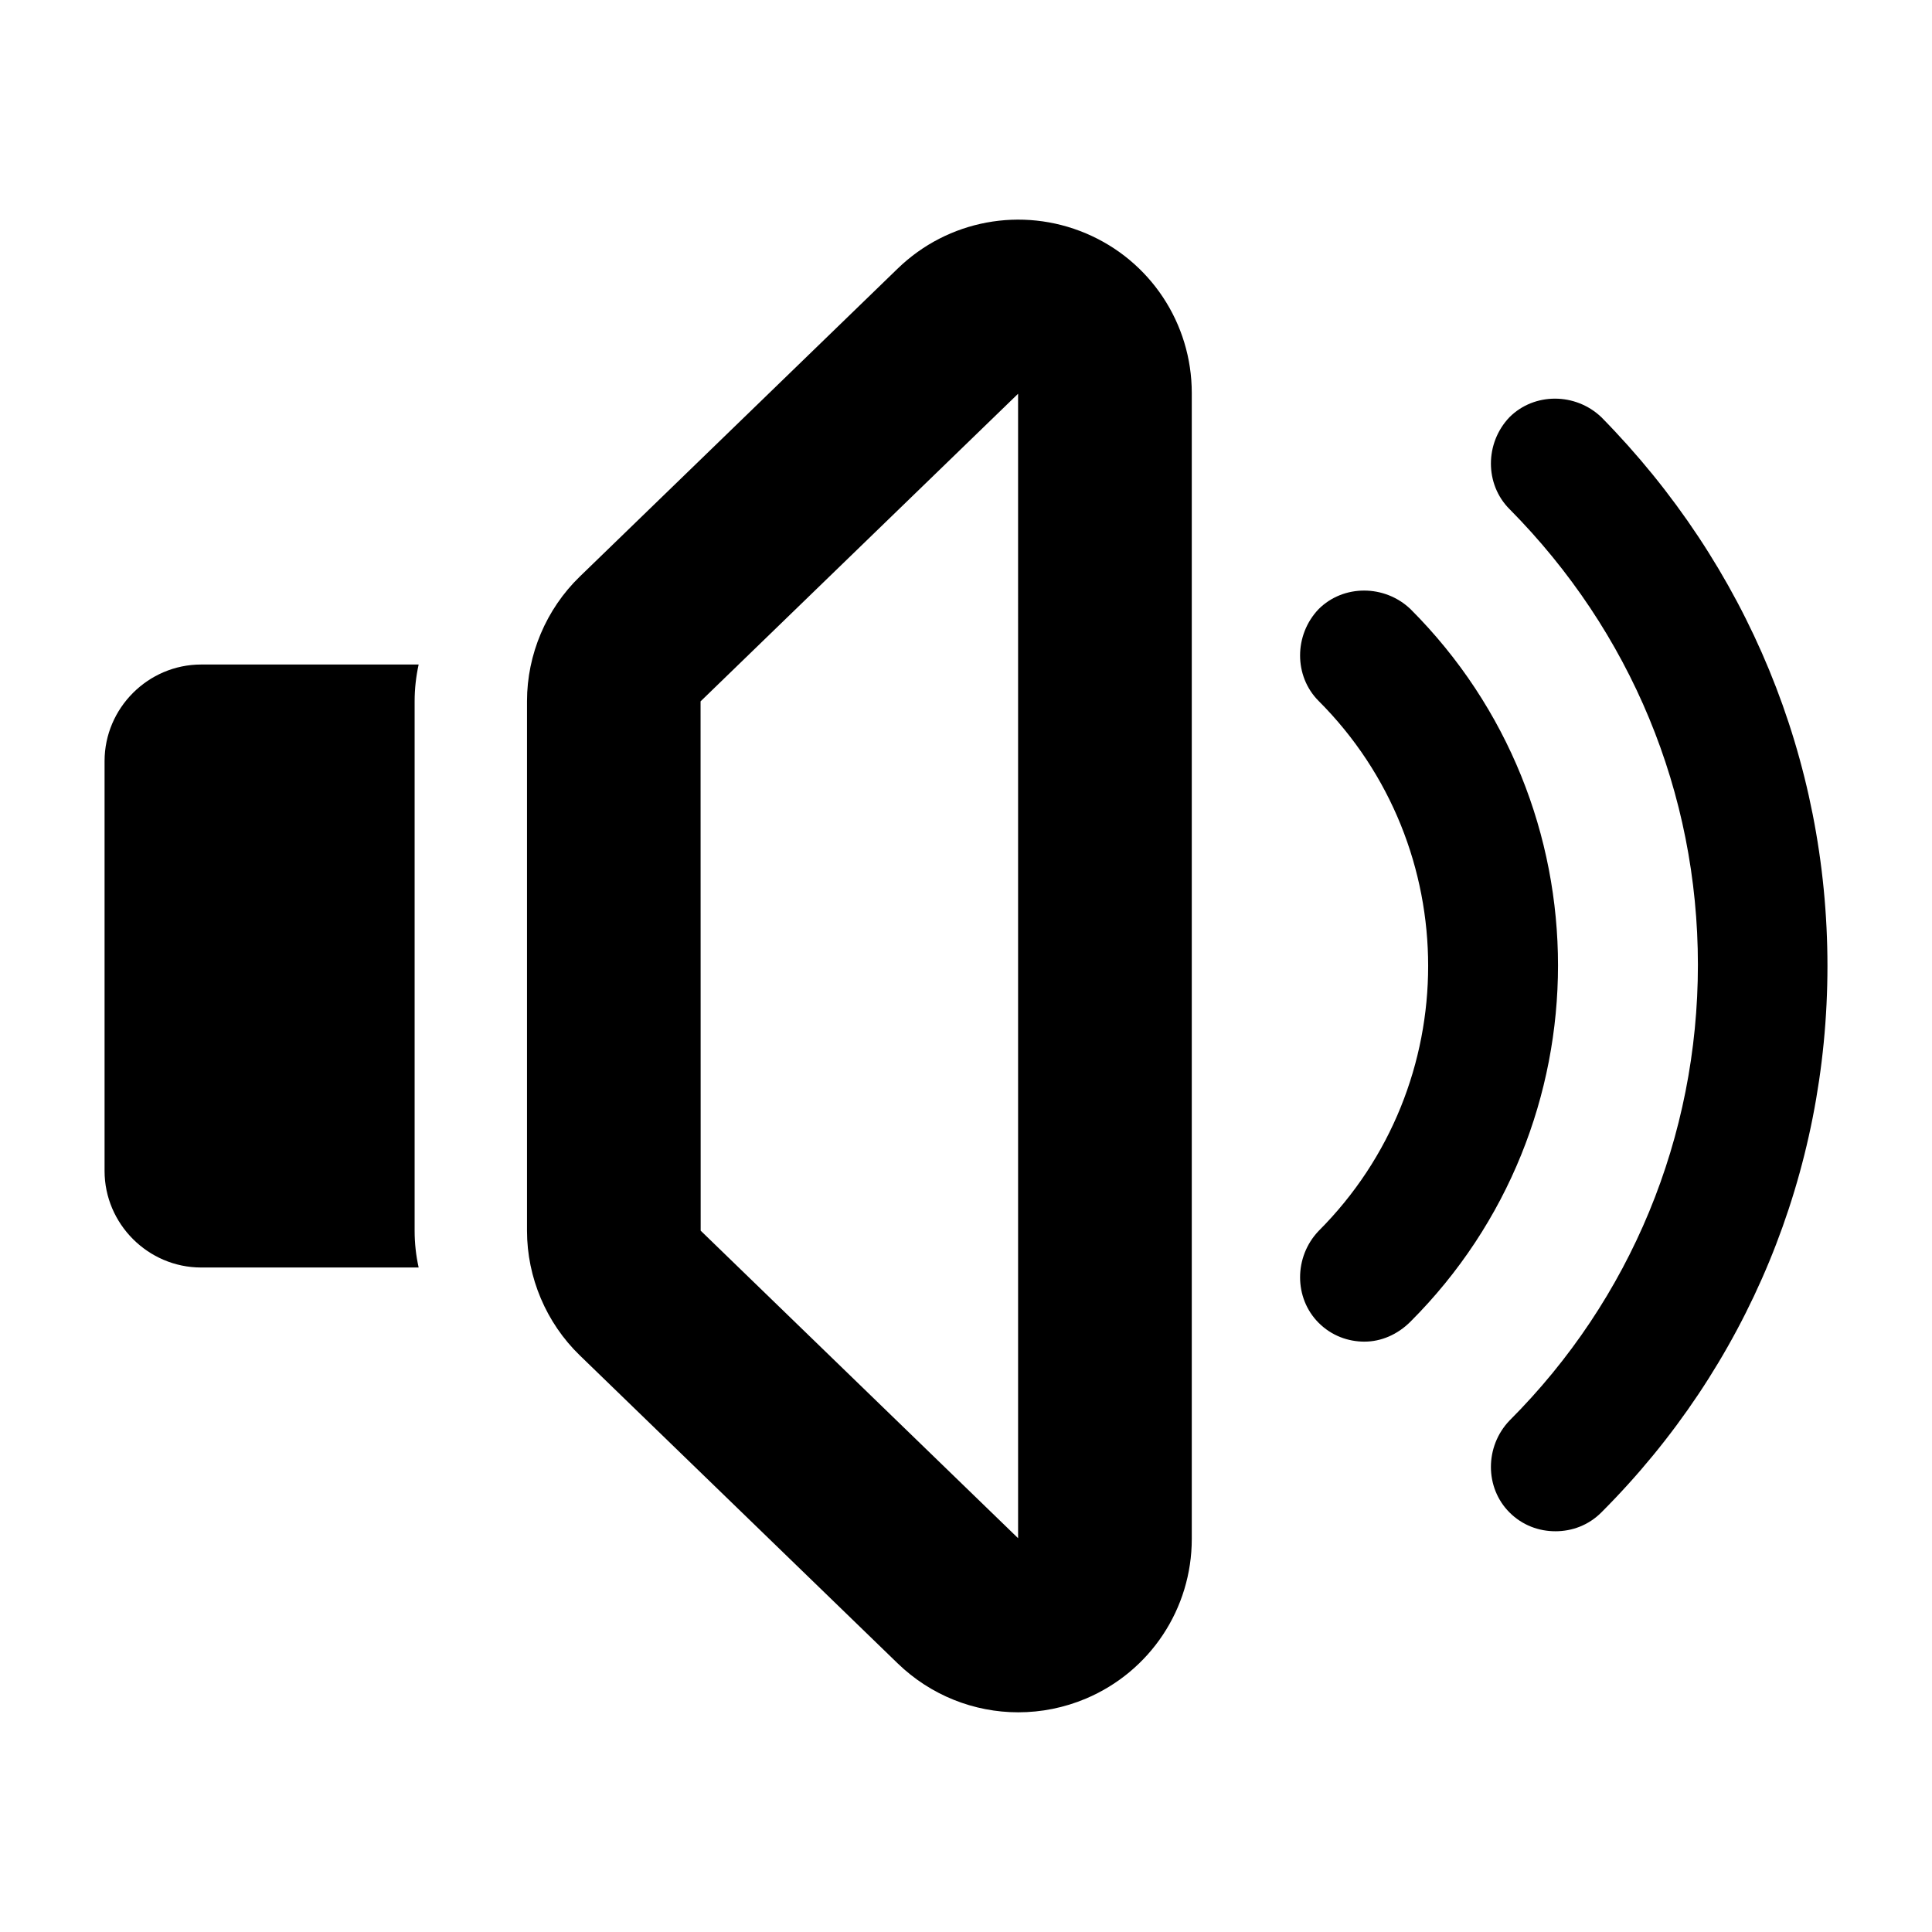
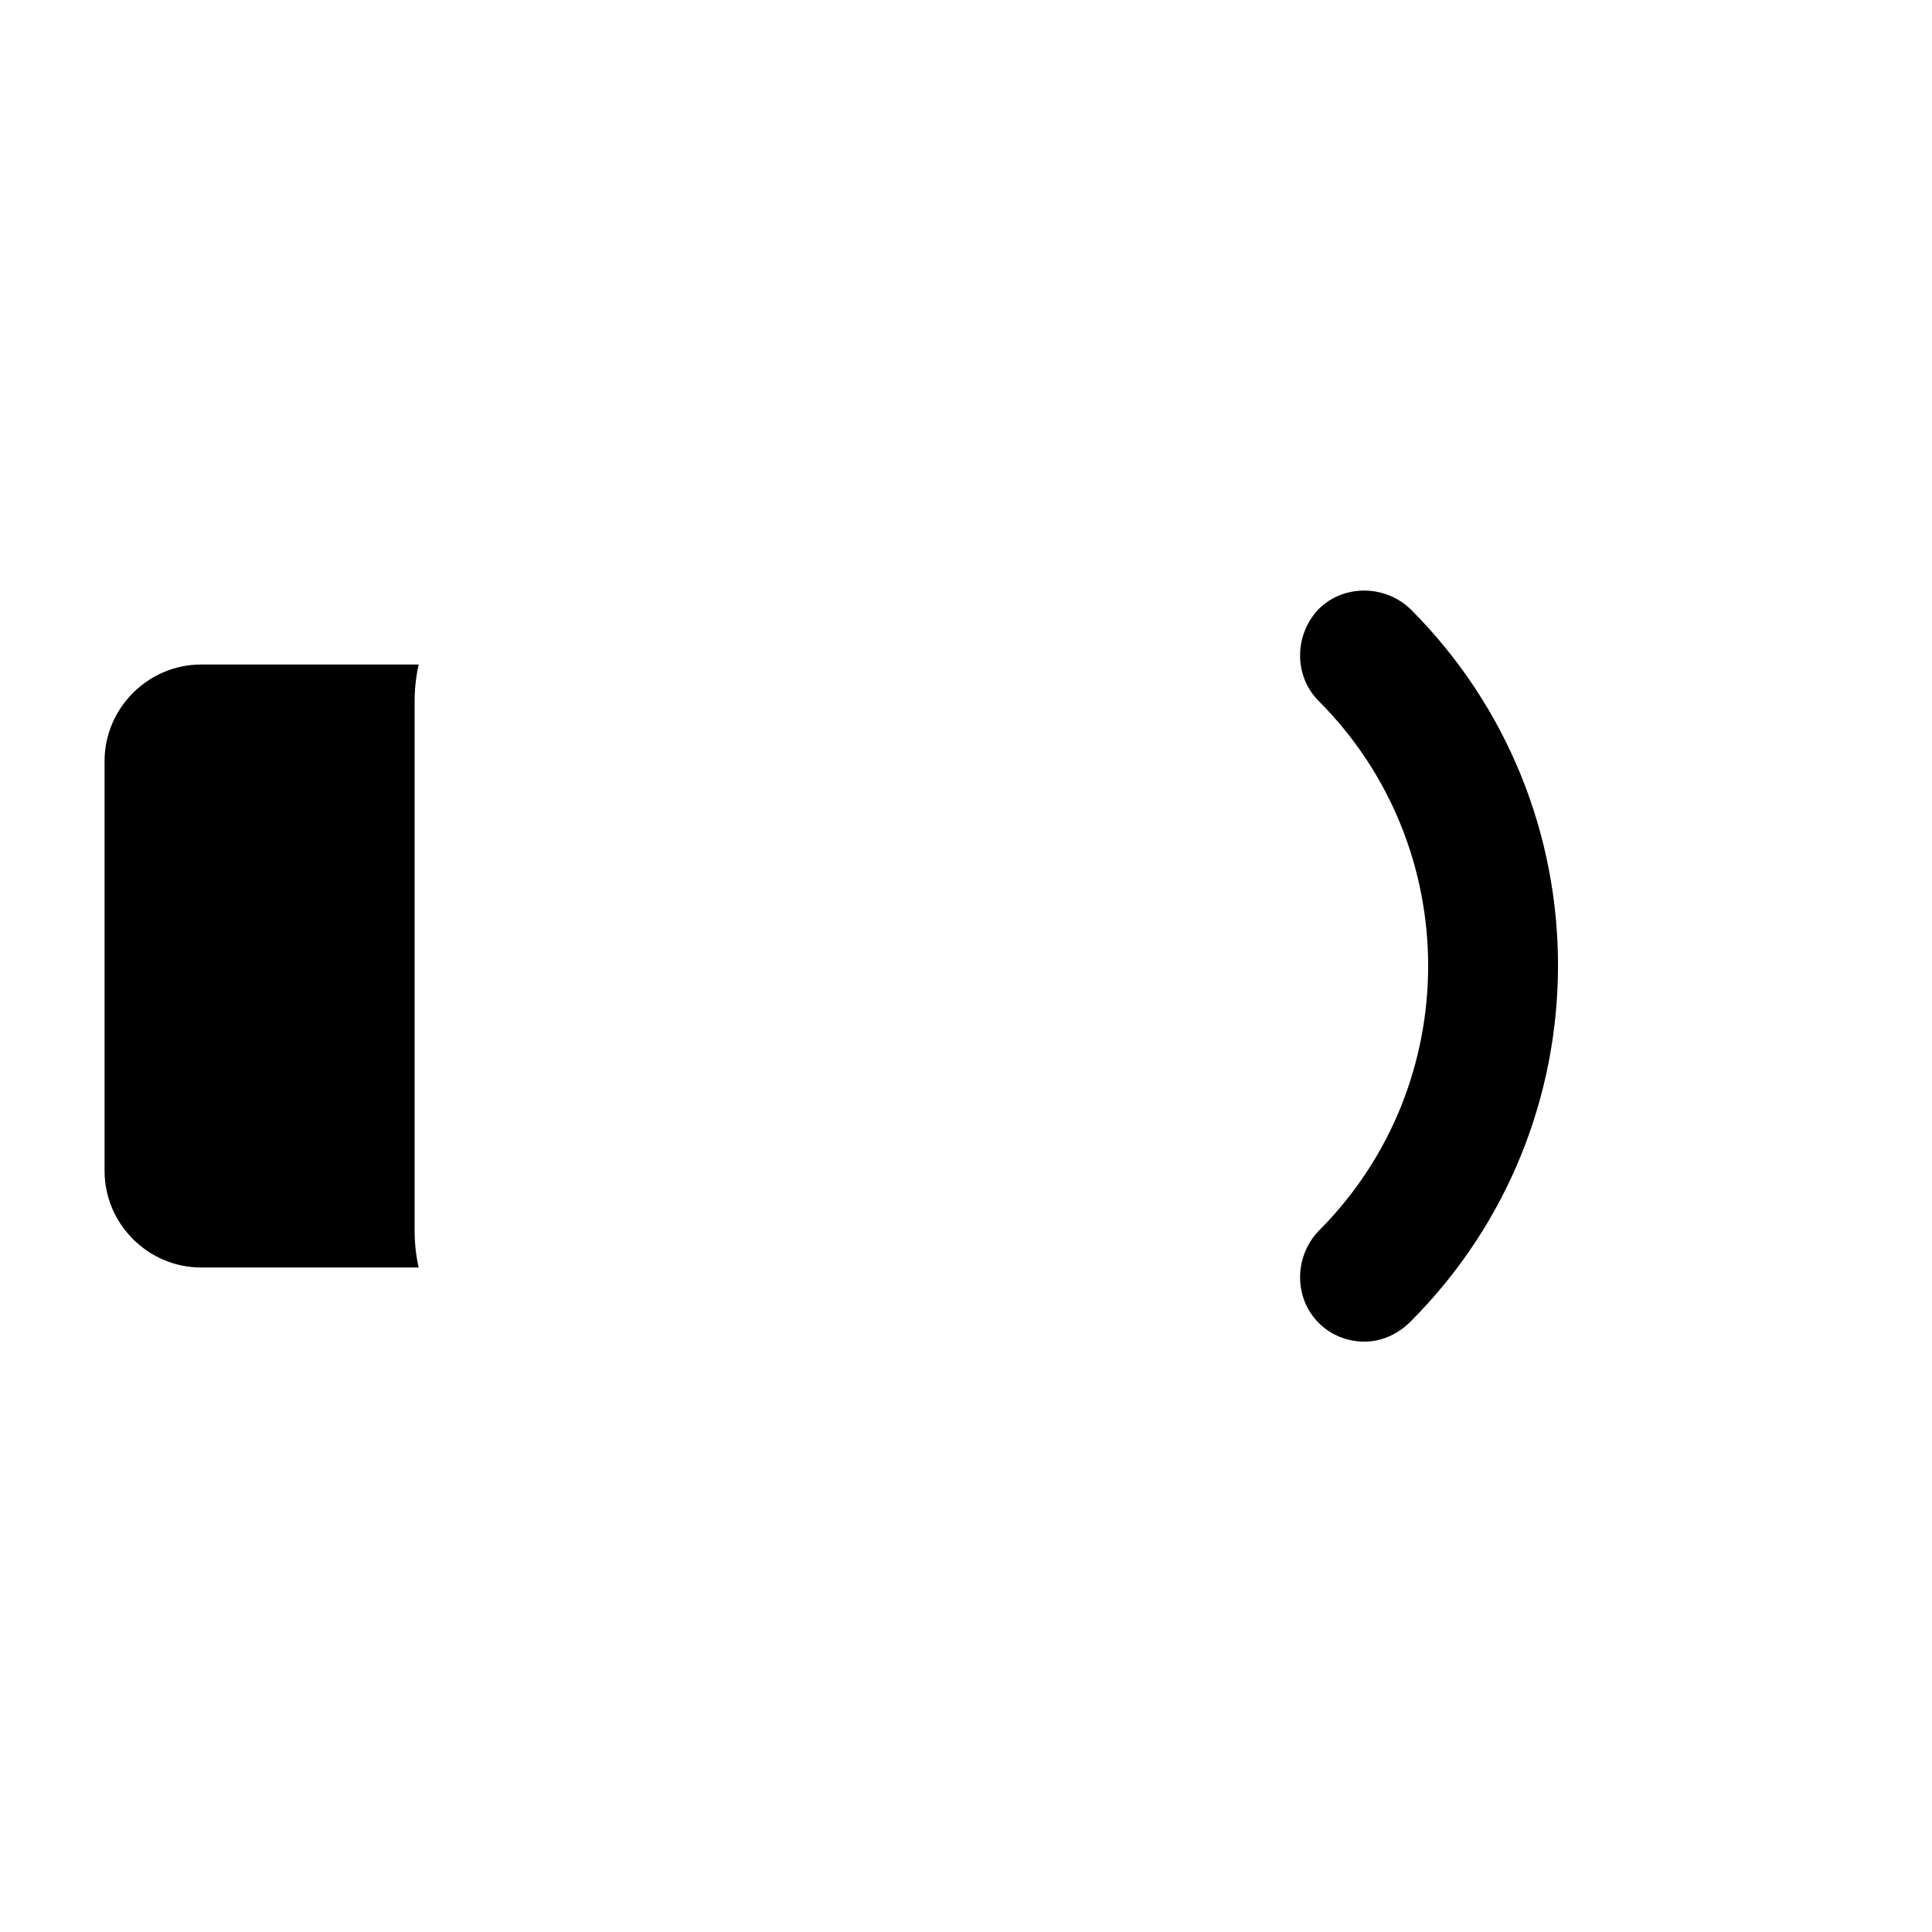
<svg xmlns="http://www.w3.org/2000/svg" fill="#000000" width="800px" height="800px" version="1.1" viewBox="144 144 512 512">
  <g>
-     <path d="m413.85 597.78c-11.699 0-23.191-4.481-31.953-12.965l-84.262-81.641c-8.879-8.605-13.973-20.633-13.973-33v-140.36c0-12.367 5.094-24.395 13.973-33l84.273-81.648c13.281-12.871 32.867-16.516 49.895-9.312 17.027 7.211 28.031 23.82 28.031 42.312v303.66c0 18.492-11.004 35.094-28.031 42.312-5.812 2.453-11.906 3.641-17.953 3.641zm-84.164-127.64 84.121 81.5-0.004-303.29-84.145 81.516z" />
    <path d="m253.88 470.18v-140.36c0-3.281 0.371-6.535 1.062-9.715h-57.641c-14.043 0-25.59 11.539-25.59 25.594v108.61c0 14.043 11.547 25.594 25.594 25.594h57.641c-0.707-3.184-1.066-6.441-1.066-9.727z" />
-     <path d="m556.2 549.8c-4.367 0-8.738-1.559-12.172-4.992-6.559-6.559-6.559-17.477 0-24.34 32.141-32.148 49.934-75.219 49.934-120.78 0-45.57-17.789-88.324-49.934-120.78-6.559-6.559-6.559-17.477 0-24.348 6.551-6.551 17.477-6.551 24.348 0 38.691 39.328 59.918 90.82 59.918 145.44s-21.223 106.11-59.922 144.81c-3.434 3.434-7.805 4.992-12.172 4.992z" />
    <path d="m505.63 499.55c-4.375 0-8.738-1.559-12.18-4.992-6.551-6.551-6.551-17.477 0-24.348 38.699-38.699 38.699-101.75 0-140.45-6.551-6.551-6.551-17.477 0-24.34 6.559-6.551 17.477-6.551 24.348 0 52.121 52.121 52.121 136.7 0 188.82-3.43 3.441-7.797 5.305-12.168 5.305z" />
  </g>
</svg>